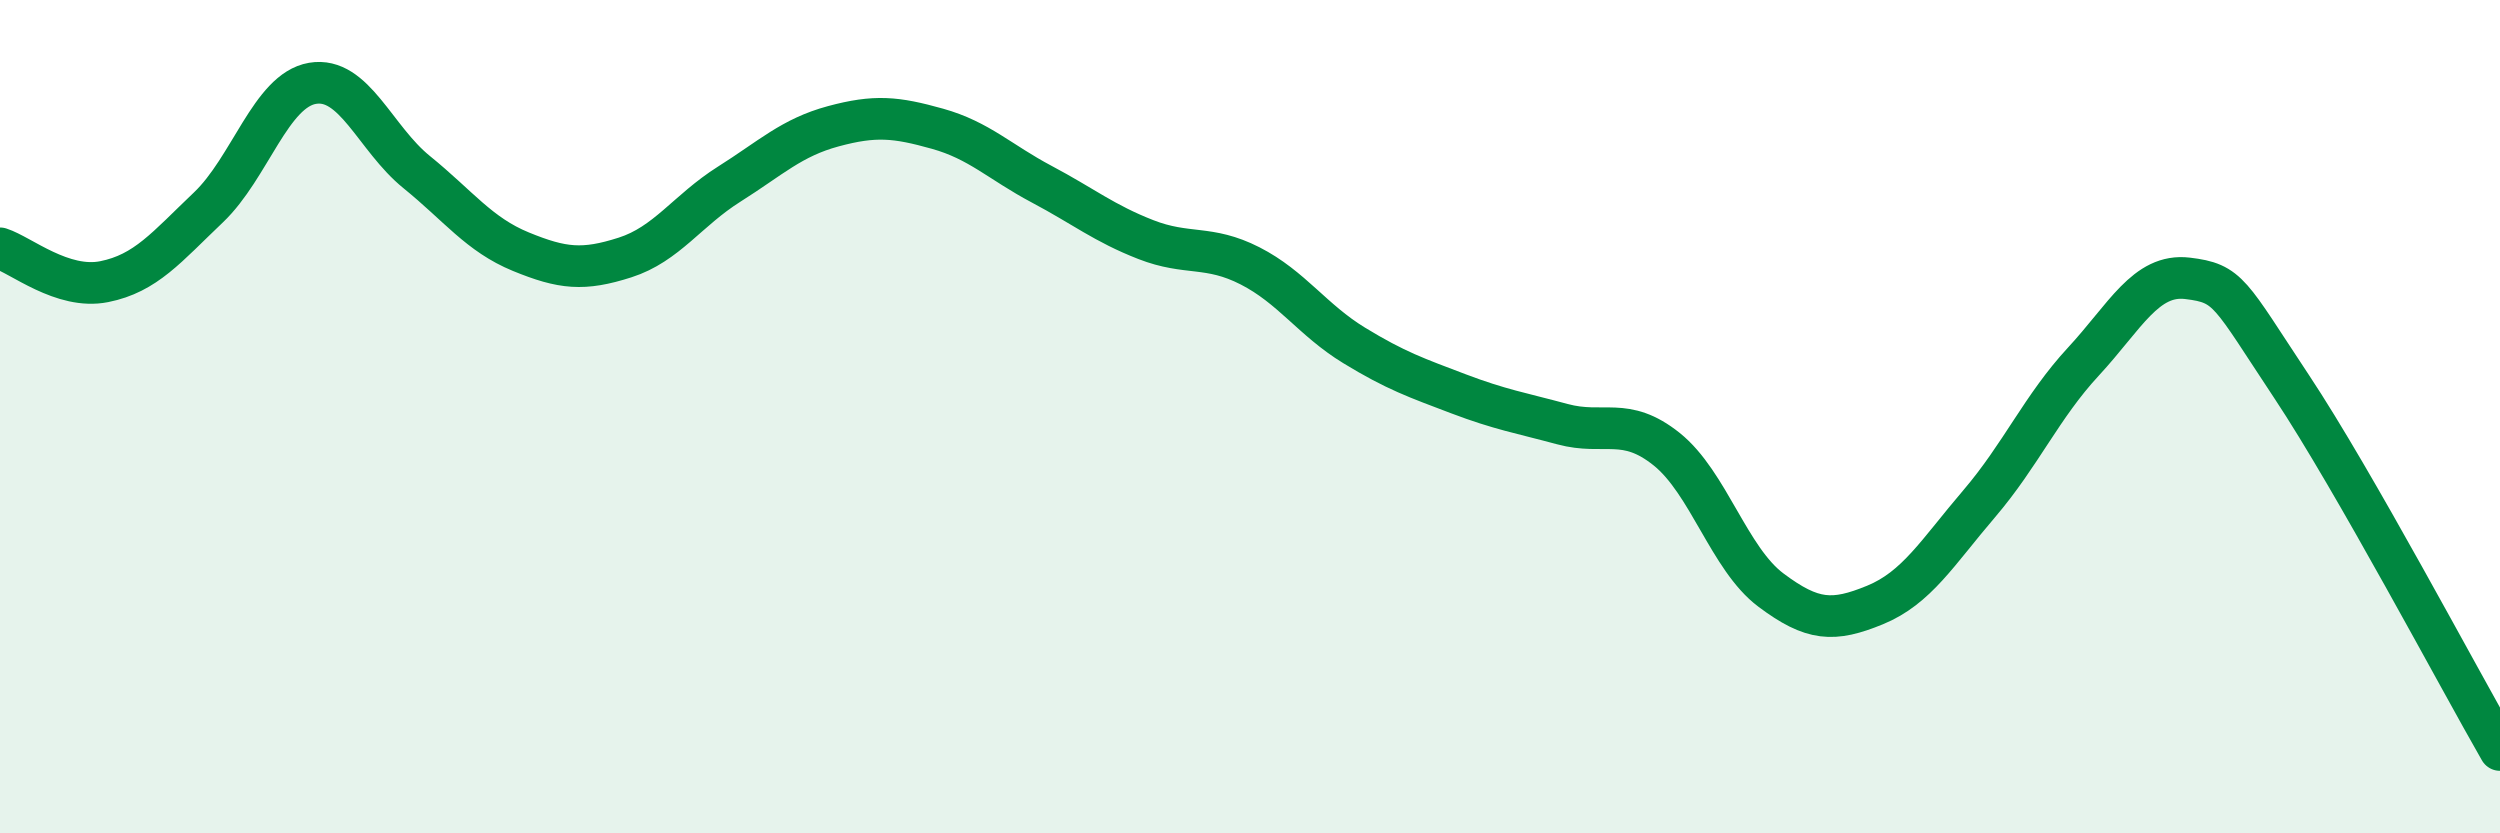
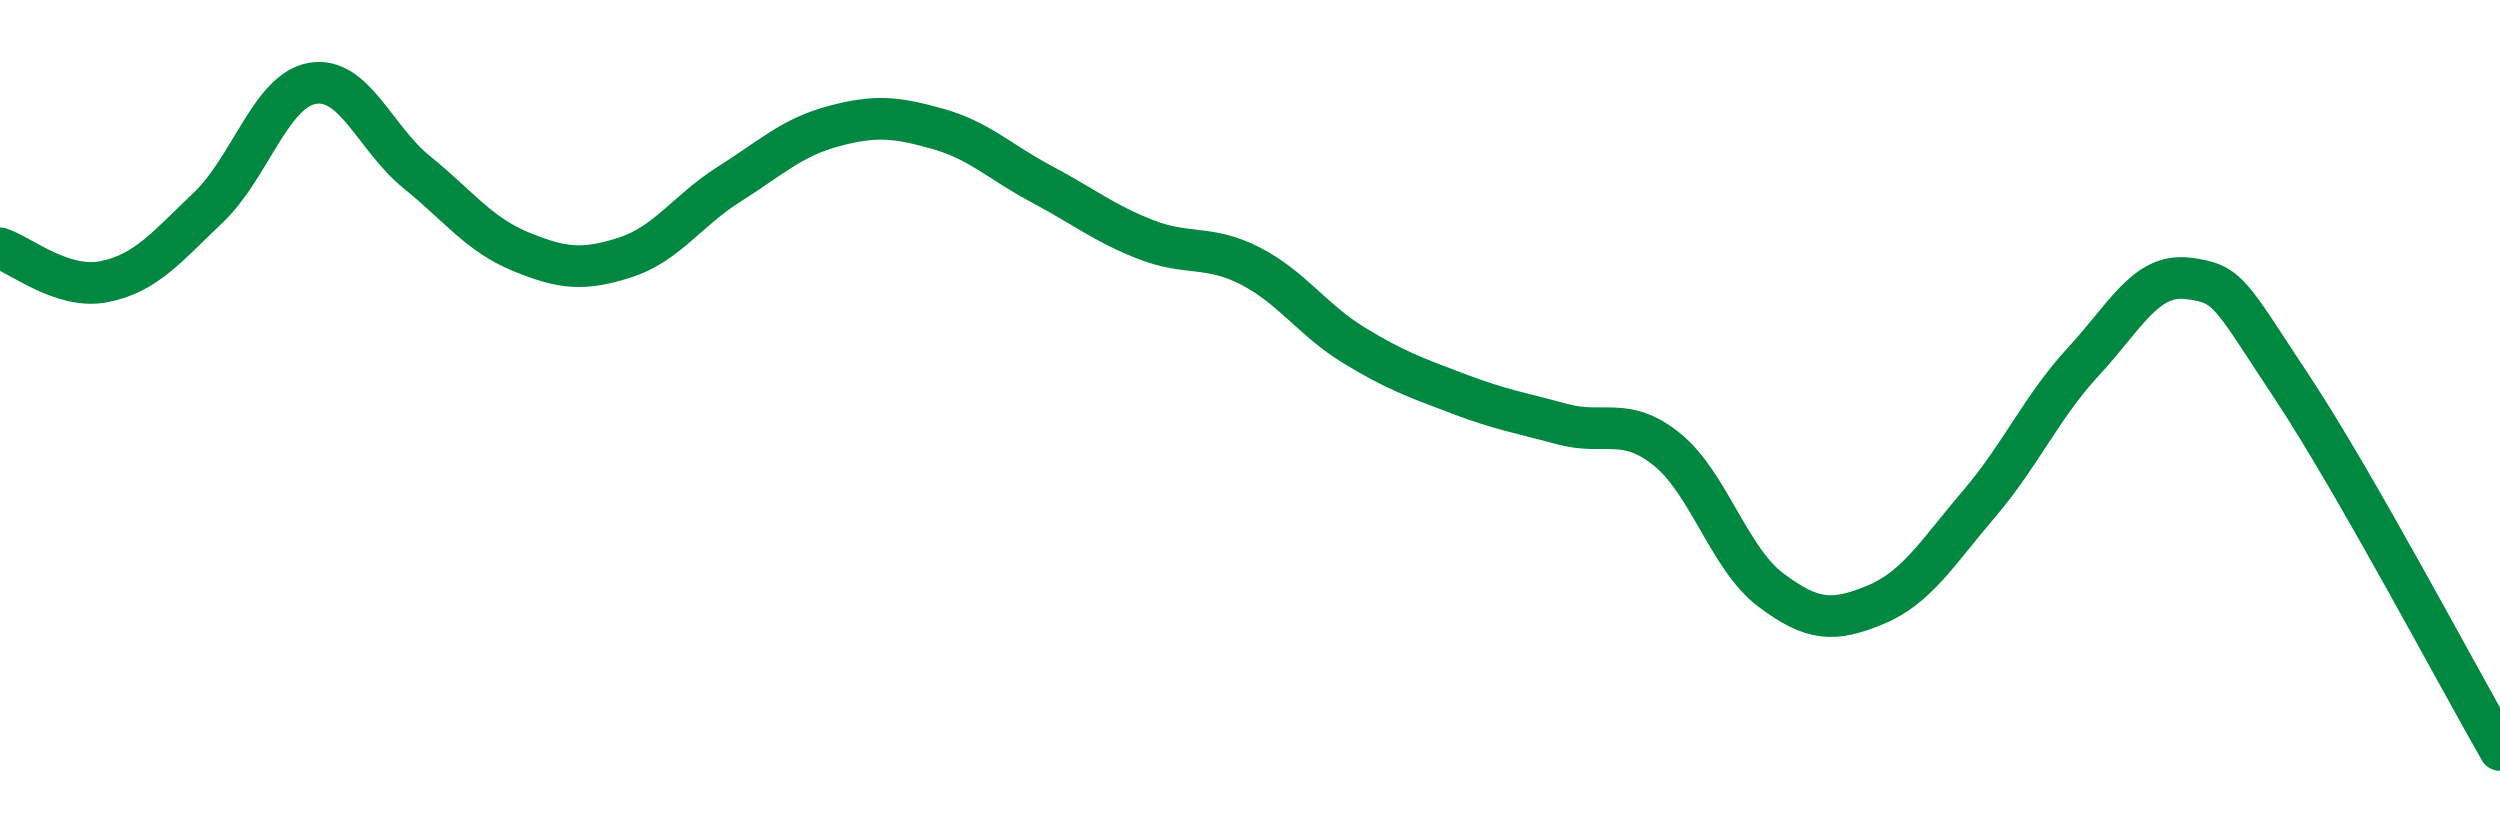
<svg xmlns="http://www.w3.org/2000/svg" width="60" height="20" viewBox="0 0 60 20">
-   <path d="M 0,5.96 C 0.5,6.12 1.5,6.96 2.5,6.76 C 3.5,6.56 4,5.93 5,4.98 C 6,4.03 6.5,2.17 7.5,2 C 8.5,1.83 9,3.32 10,4.13 C 11,4.94 11.5,5.63 12.5,6.04 C 13.5,6.45 14,6.5 15,6.18 C 16,5.86 16.5,5.05 17.5,4.42 C 18.5,3.79 19,3.3 20,3.03 C 21,2.76 21.5,2.81 22.5,3.09 C 23.5,3.37 24,3.89 25,4.42 C 26,4.95 26.5,5.36 27.5,5.75 C 28.5,6.14 29,5.87 30,6.38 C 31,6.89 31.5,7.68 32.5,8.29 C 33.5,8.9 34,9.07 35,9.45 C 36,9.83 36.5,9.91 37.5,10.18 C 38.5,10.45 39,9.98 40,10.78 C 41,11.58 41.5,13.41 42.5,14.16 C 43.5,14.91 44,14.93 45,14.52 C 46,14.11 46.5,13.26 47.5,12.09 C 48.5,10.92 49,9.76 50,8.68 C 51,7.6 51.5,6.56 52.5,6.68 C 53.5,6.8 53.5,7.02 55,9.28 C 56.5,11.54 59,16.26 60,18L60 20L0 20Z" fill="#008740" opacity="0.1" stroke-linecap="round" stroke-linejoin="round" />
  <path d="M 0,5.96 C 0.5,6.12 1.5,6.96 2.5,6.76 C 3.5,6.56 4,5.93 5,4.98 C 6,4.03 6.5,2.17 7.5,2 C 8.5,1.83 9,3.32 10,4.13 C 11,4.94 11.5,5.63 12.5,6.04 C 13.5,6.45 14,6.5 15,6.18 C 16,5.86 16.5,5.05 17.5,4.42 C 18.5,3.79 19,3.3 20,3.03 C 21,2.76 21.5,2.81 22.5,3.09 C 23.5,3.37 24,3.89 25,4.42 C 26,4.95 26.5,5.36 27.5,5.75 C 28.5,6.14 29,5.87 30,6.38 C 31,6.89 31.5,7.68 32.5,8.29 C 33.5,8.9 34,9.07 35,9.45 C 36,9.83 36.5,9.91 37.5,10.18 C 38.5,10.45 39,9.98 40,10.78 C 41,11.58 41.5,13.41 42.5,14.16 C 43.5,14.91 44,14.93 45,14.52 C 46,14.11 46.5,13.26 47.5,12.09 C 48.5,10.92 49,9.76 50,8.68 C 51,7.6 51.5,6.56 52.5,6.68 C 53.5,6.8 53.5,7.02 55,9.28 C 56.5,11.54 59,16.26 60,18" stroke="#008740" stroke-width="1" fill="none" stroke-linecap="round" stroke-linejoin="round" />
</svg>